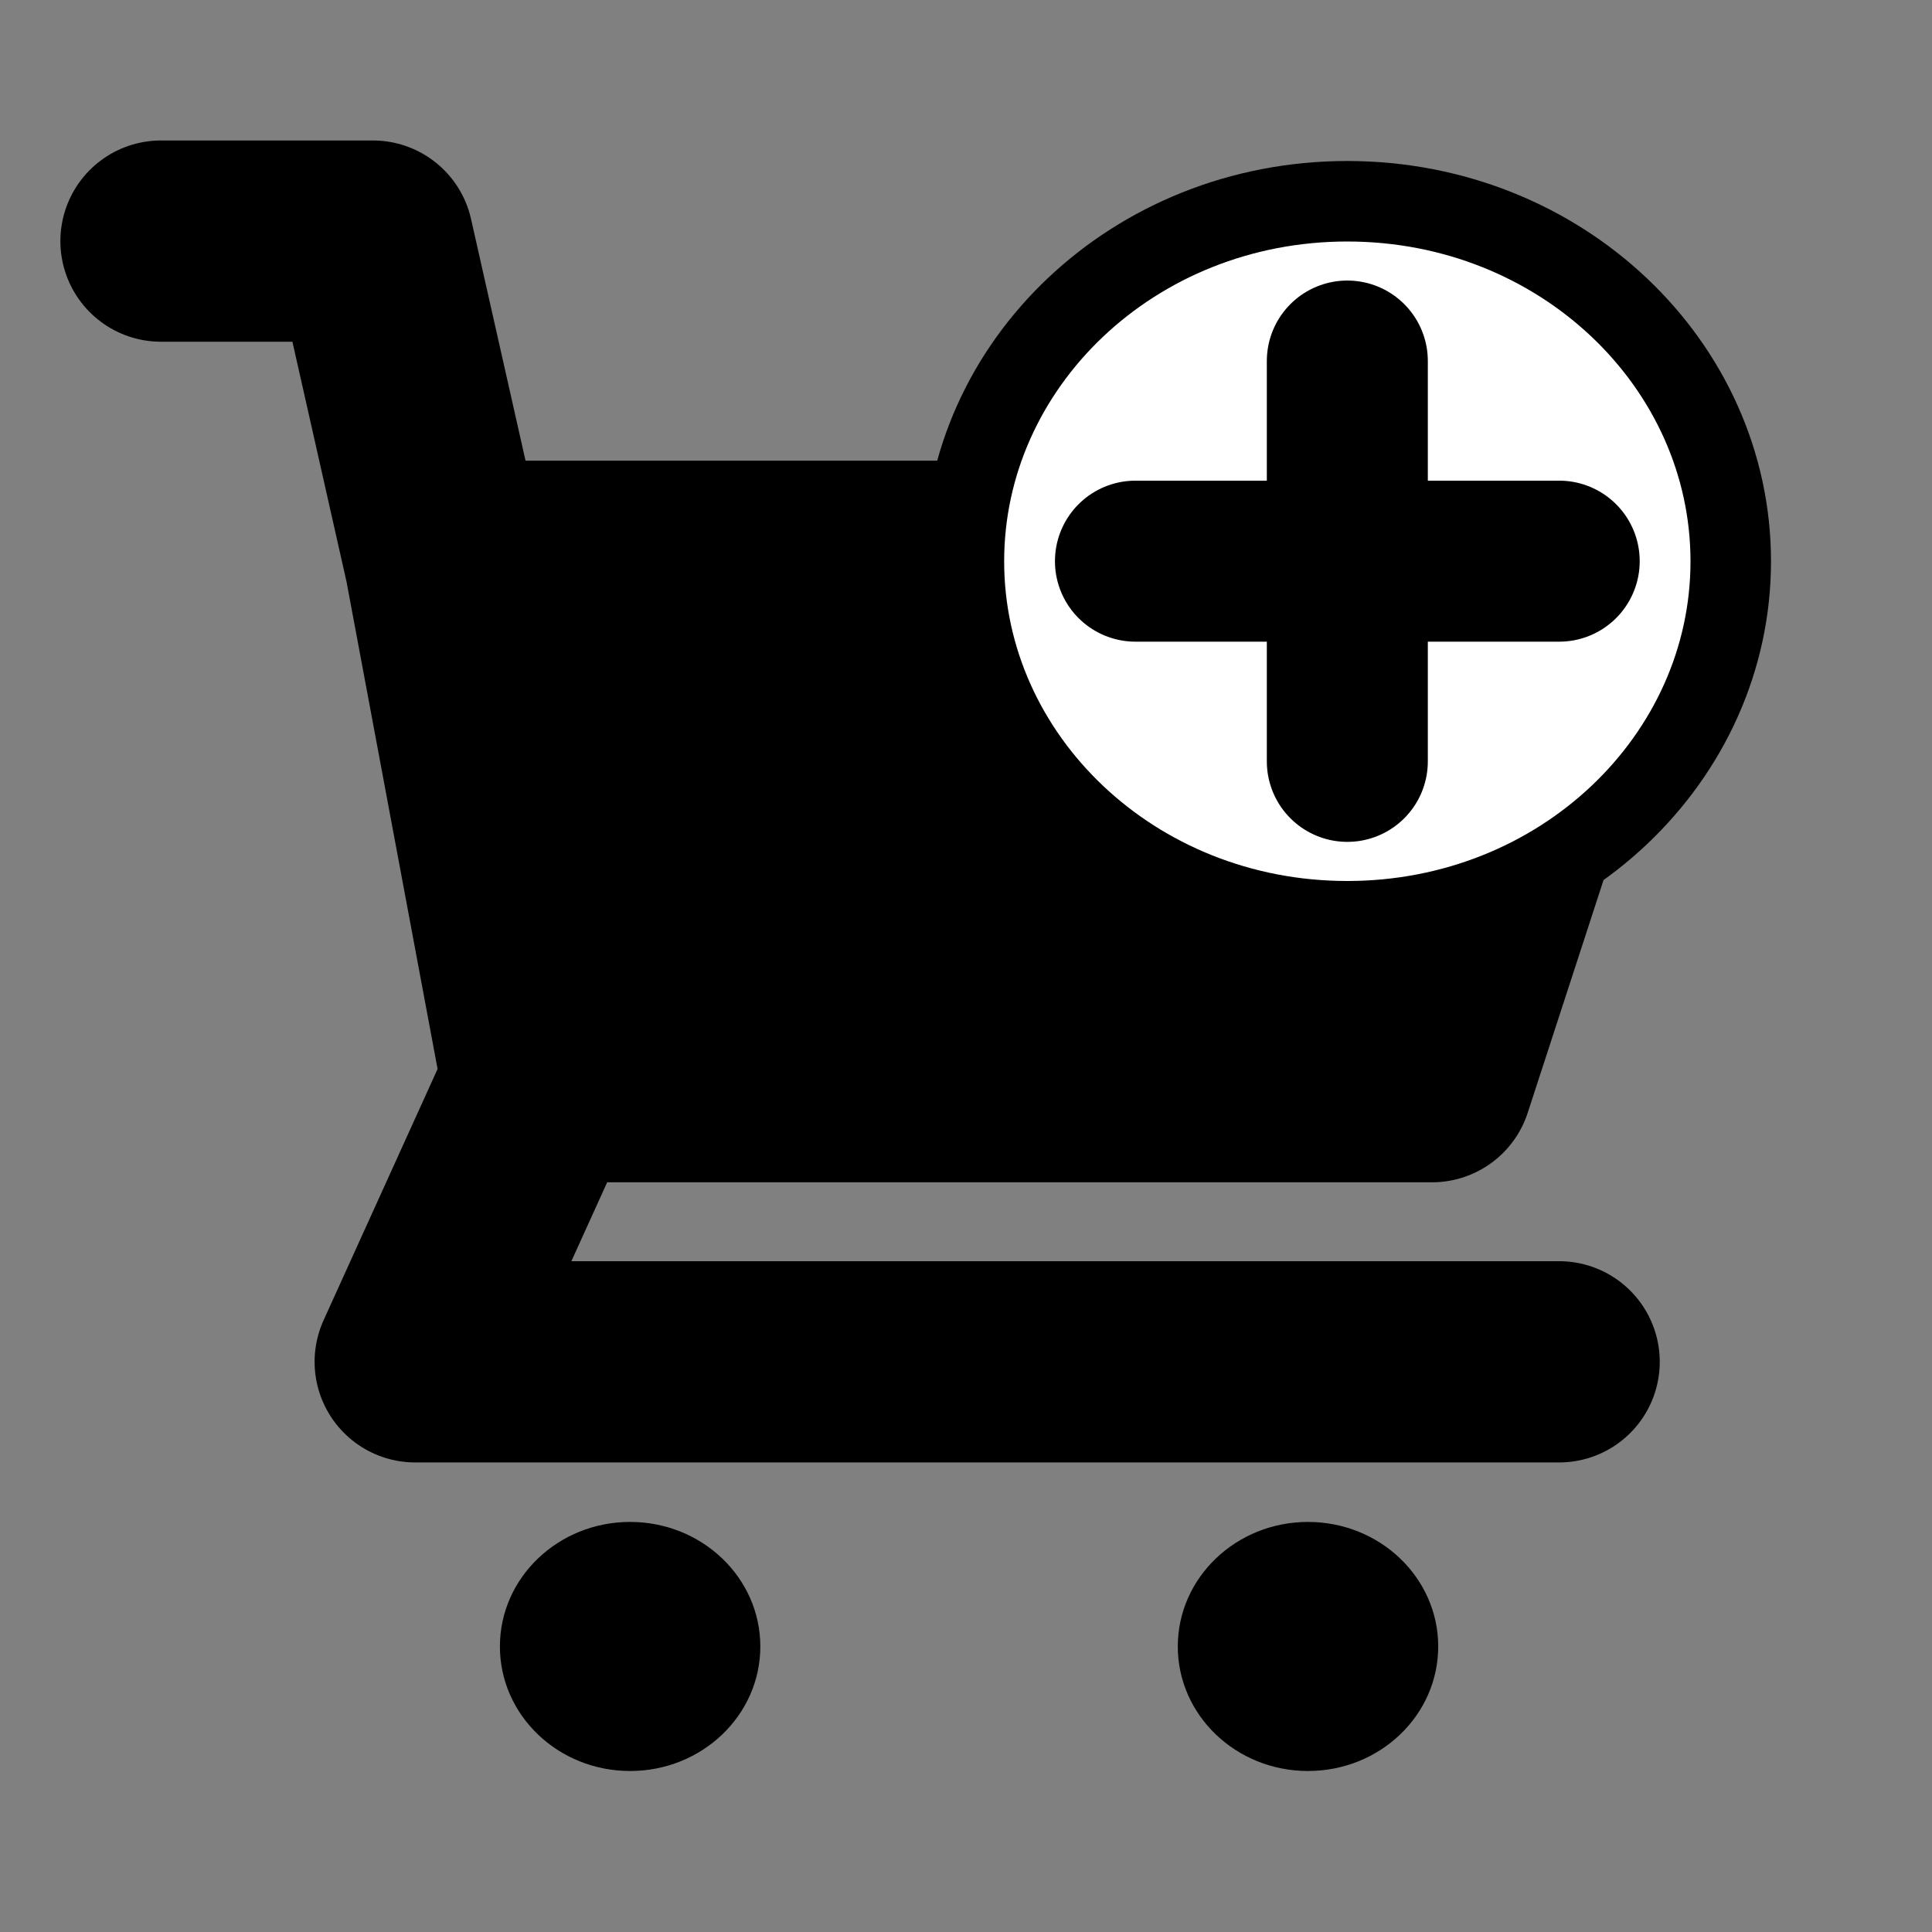
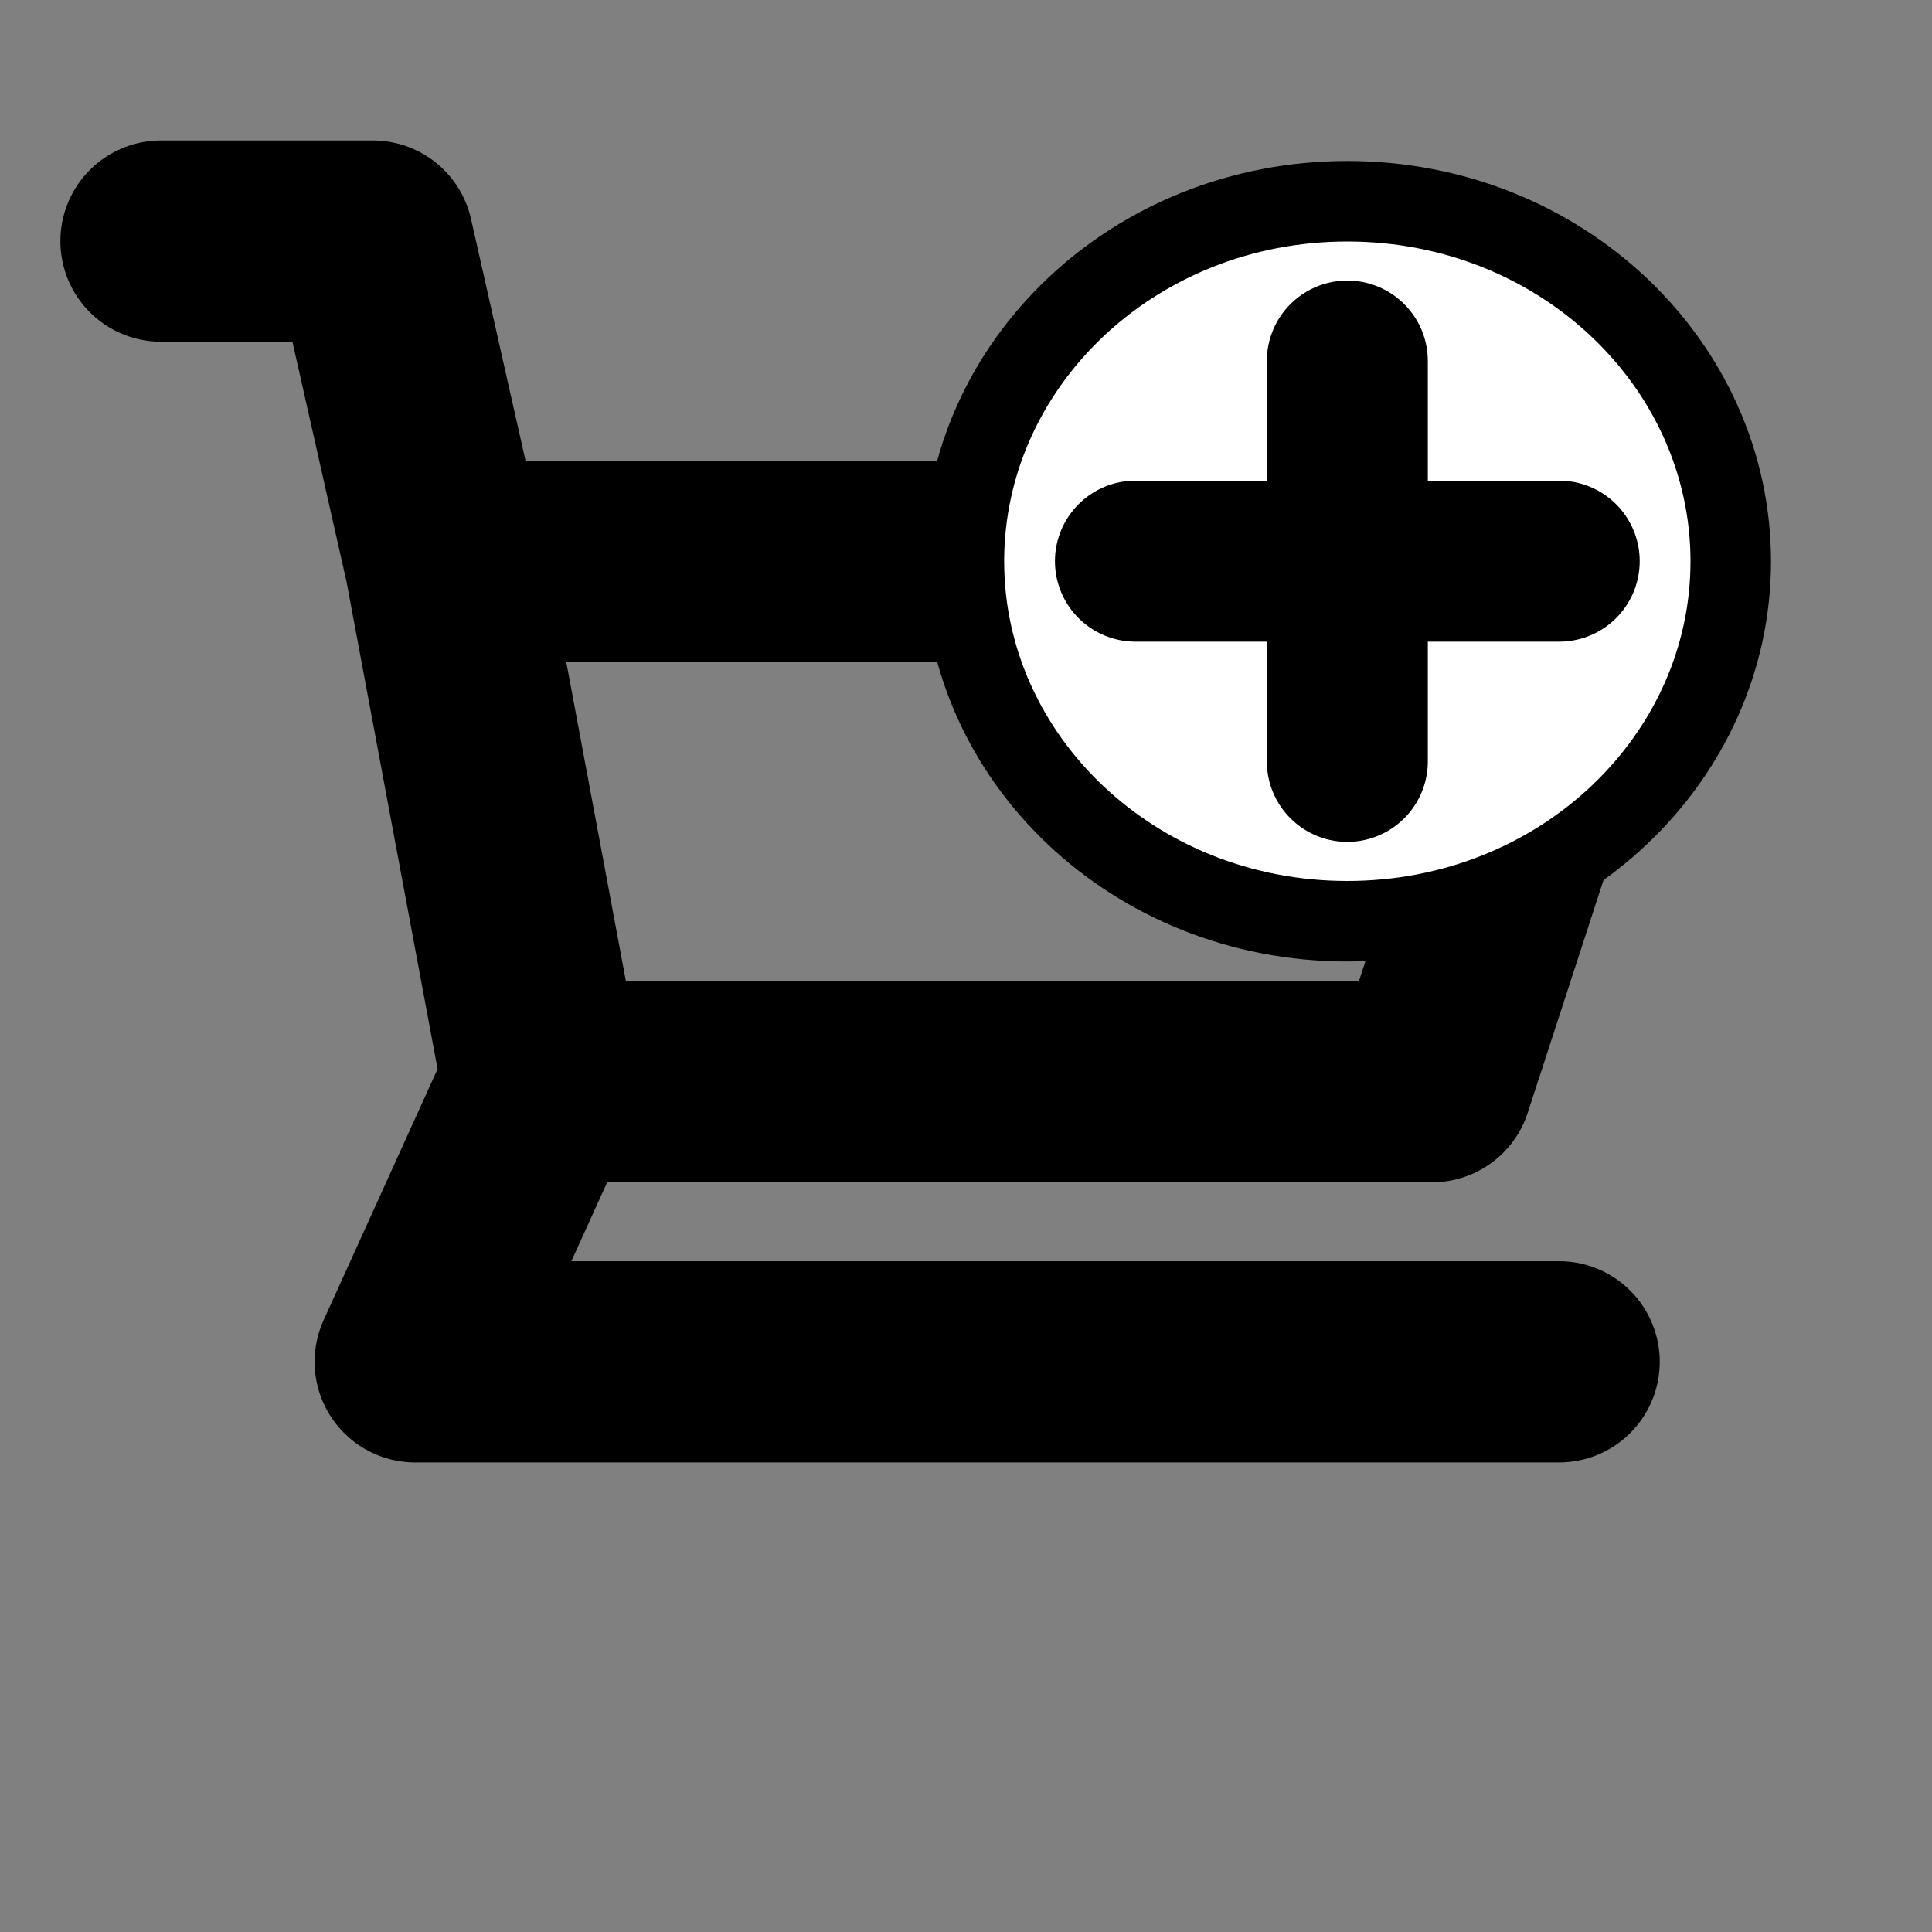
<svg xmlns="http://www.w3.org/2000/svg" width="24" height="24" viewBox="0 0 24 24" fill="none">
  <rect x="0" y="0" width="24" height="24" fill="#808080" stroke="none" />
-   <path d="M9.445 20.453C9.445 21.308 8.721 22 7.827 22C6.934 22 6.21 21.308 6.21 20.453C6.21 19.599 6.934 18.906 7.827 18.906C8.721 18.906 9.445 19.599 9.445 20.453Z" fill="#0023CC" style="fill:#0023CC;fill:color(display-p3 0 0.136 0.8);fill-opacity:1;" />
-   <path d="M17.789 13.437H6.737L5.529 6.973H19.895L17.789 13.437Z" fill="#0023CC" style="fill:#0023CC;fill:color(display-p3 0 0.136 0.8);fill-opacity:1;" />
  <path d="M2 2.995H4.632L5.529 6.973M6.737 13.437H17.789L19.895 6.973H5.529M6.737 13.437L5.158 16.917H19.368M6.737 13.437L5.529 6.973" stroke="#0023CC" style="stroke:#0023CC;stroke:color(display-p3 0 0.136 0.8);stroke-opacity:1;" stroke-width="2.5" stroke-linecap="round" stroke-linejoin="round" />
-   <path d="M17.866 20.453C17.866 21.308 17.142 22 16.248 22C15.355 22 14.631 21.308 14.631 20.453C14.631 19.599 15.355 18.906 16.248 18.906C17.142 18.906 17.866 19.599 17.866 20.453Z" fill="#0023CC" style="fill:#0023CC;fill:color(display-p3 0 0.136 0.8);fill-opacity:1;" />
  <path d="M16.736 2.5C19.394 2.5 21.5 4.529 21.5 6.973C21.5 9.416 19.394 11.444 16.736 11.444C14.079 11.444 11.974 9.416 11.974 6.973C11.974 4.529 14.079 2.5 16.736 2.5Z" fill="white" stroke="#0023CC" style="fill:white;fill-opacity:1;stroke:#0023CC;stroke:color(display-p3 0 0.136 0.8);stroke-opacity:1;" />
  <path d="M16.737 4.485V6.971M16.737 9.458V6.971M16.737 6.971H14.105M16.737 6.971H19.369" stroke="#FF7A00" style="stroke:#FF7A00;stroke:color(display-p3 1 0.478 0);stroke-opacity:1;" stroke-width="2" stroke-linecap="round" stroke-linejoin="round" />
</svg>